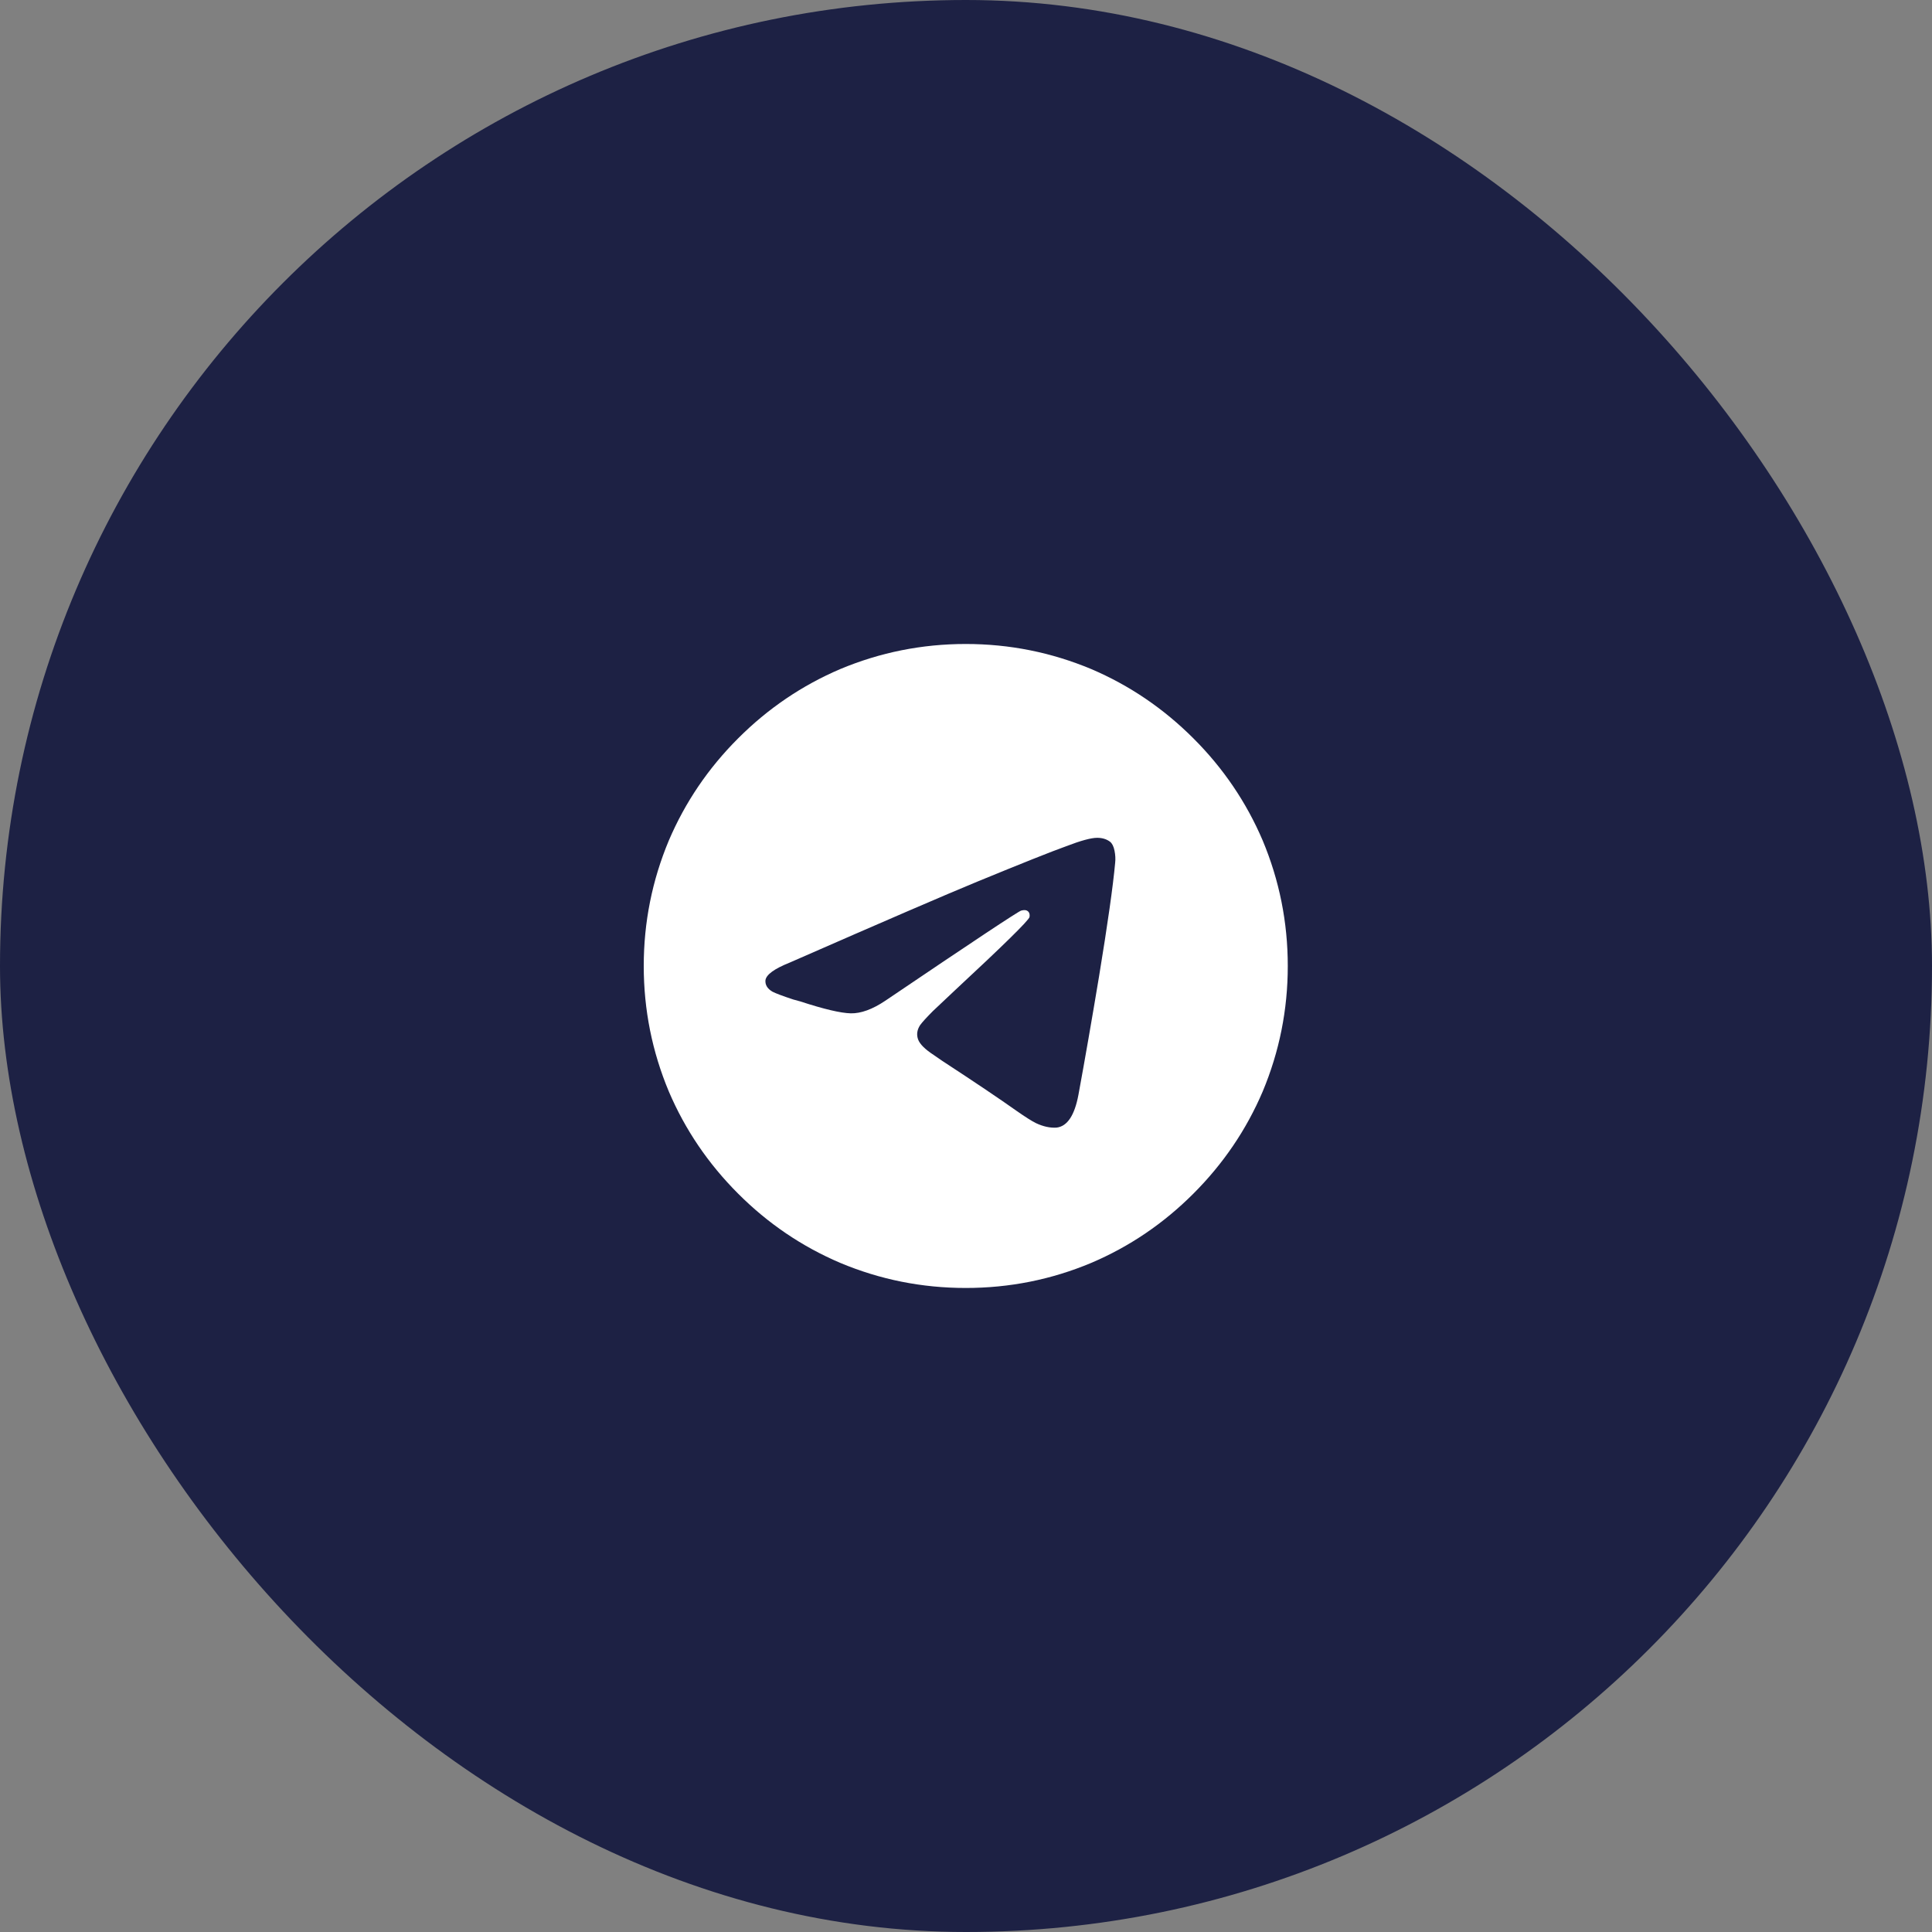
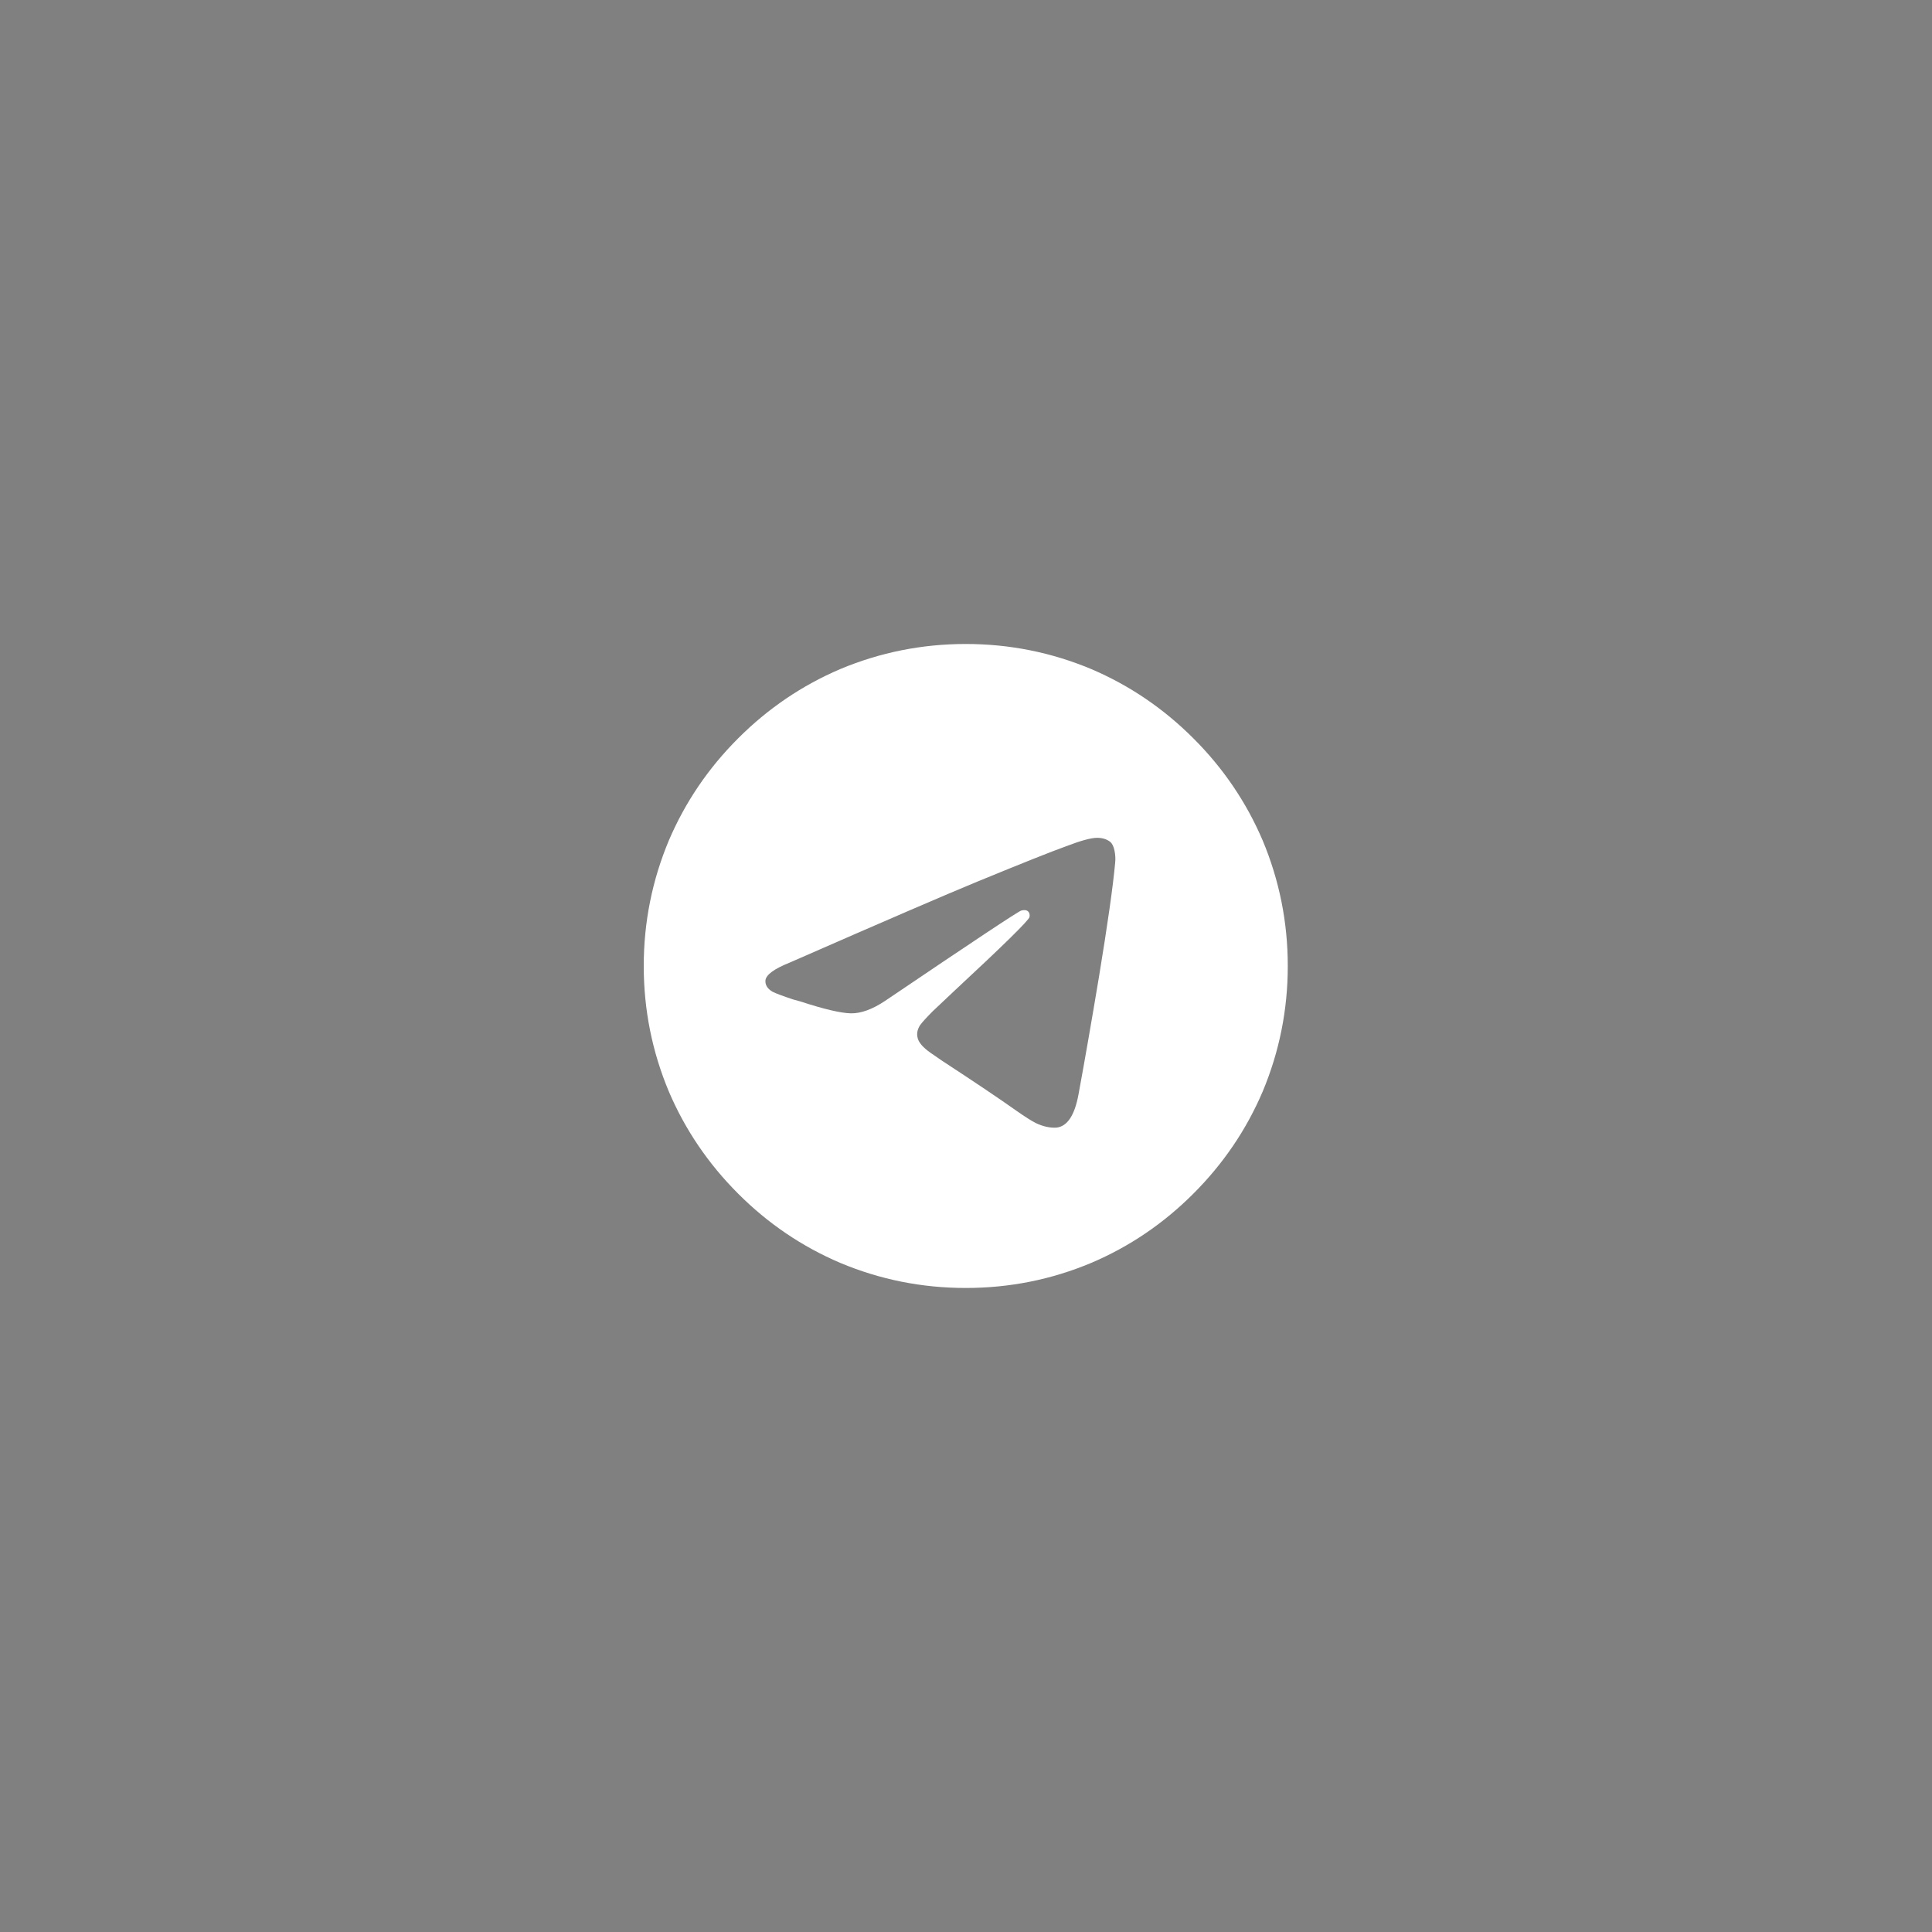
<svg xmlns="http://www.w3.org/2000/svg" width="40" height="40" viewBox="0 0 40 40" fill="none">
  <rect x="0" y="0" width="40" height="40" fill="#808080" stroke="none" />
-   <rect width="40" height="40" rx="20" fill="#1D2144" />
  <path d="M26.662 20C26.662 20.907 26.488 21.773 26.142 22.6C25.804 23.391 25.326 24.095 24.708 24.713C24.09 25.331 23.386 25.809 22.595 26.146C21.768 26.493 20.902 26.666 19.995 26.666C19.088 26.666 18.222 26.493 17.395 26.146C16.604 25.809 15.899 25.331 15.282 24.713C14.664 24.095 14.186 23.391 13.848 22.6C13.502 21.773 13.328 20.907 13.328 20C13.328 19.093 13.502 18.227 13.848 17.4C14.186 16.609 14.664 15.904 15.282 15.287C15.899 14.669 16.604 14.191 17.395 13.853C18.222 13.507 19.088 13.333 19.995 13.333C20.902 13.333 21.768 13.507 22.595 13.853C23.386 14.191 24.09 14.669 24.708 15.287C25.326 15.904 25.804 16.609 26.142 17.4C26.488 18.227 26.662 19.093 26.662 20ZM20.235 18.253C19.586 18.52 18.288 19.08 16.342 19.933C16.03 20.058 15.866 20.178 15.848 20.293C15.839 20.391 15.888 20.471 15.995 20.533C16.066 20.569 16.208 20.622 16.422 20.693L16.568 20.733C17.057 20.893 17.406 20.975 17.615 20.98C17.824 20.984 18.062 20.898 18.328 20.72C20.142 19.493 21.079 18.871 21.142 18.853C21.204 18.835 21.25 18.84 21.282 18.866C21.313 18.893 21.324 18.933 21.315 18.986C21.297 19.058 20.782 19.564 19.768 20.506L19.315 20.933C19.182 21.067 19.093 21.164 19.048 21.227C18.986 21.324 18.973 21.422 19.008 21.52C19.044 21.618 19.151 21.724 19.328 21.84L19.502 21.96C20.195 22.413 20.71 22.76 21.048 23C21.226 23.124 21.359 23.209 21.448 23.253C21.599 23.324 21.742 23.355 21.875 23.346C22.097 23.32 22.248 23.093 22.328 22.666C22.462 21.938 22.604 21.12 22.755 20.213C22.933 19.129 23.044 18.346 23.088 17.866C23.097 17.787 23.093 17.702 23.075 17.613C23.057 17.524 23.026 17.462 22.982 17.427C22.91 17.373 22.822 17.346 22.715 17.346C22.59 17.346 22.377 17.404 22.075 17.52C21.755 17.635 21.142 17.88 20.235 18.253Z" fill="white" />
</svg>